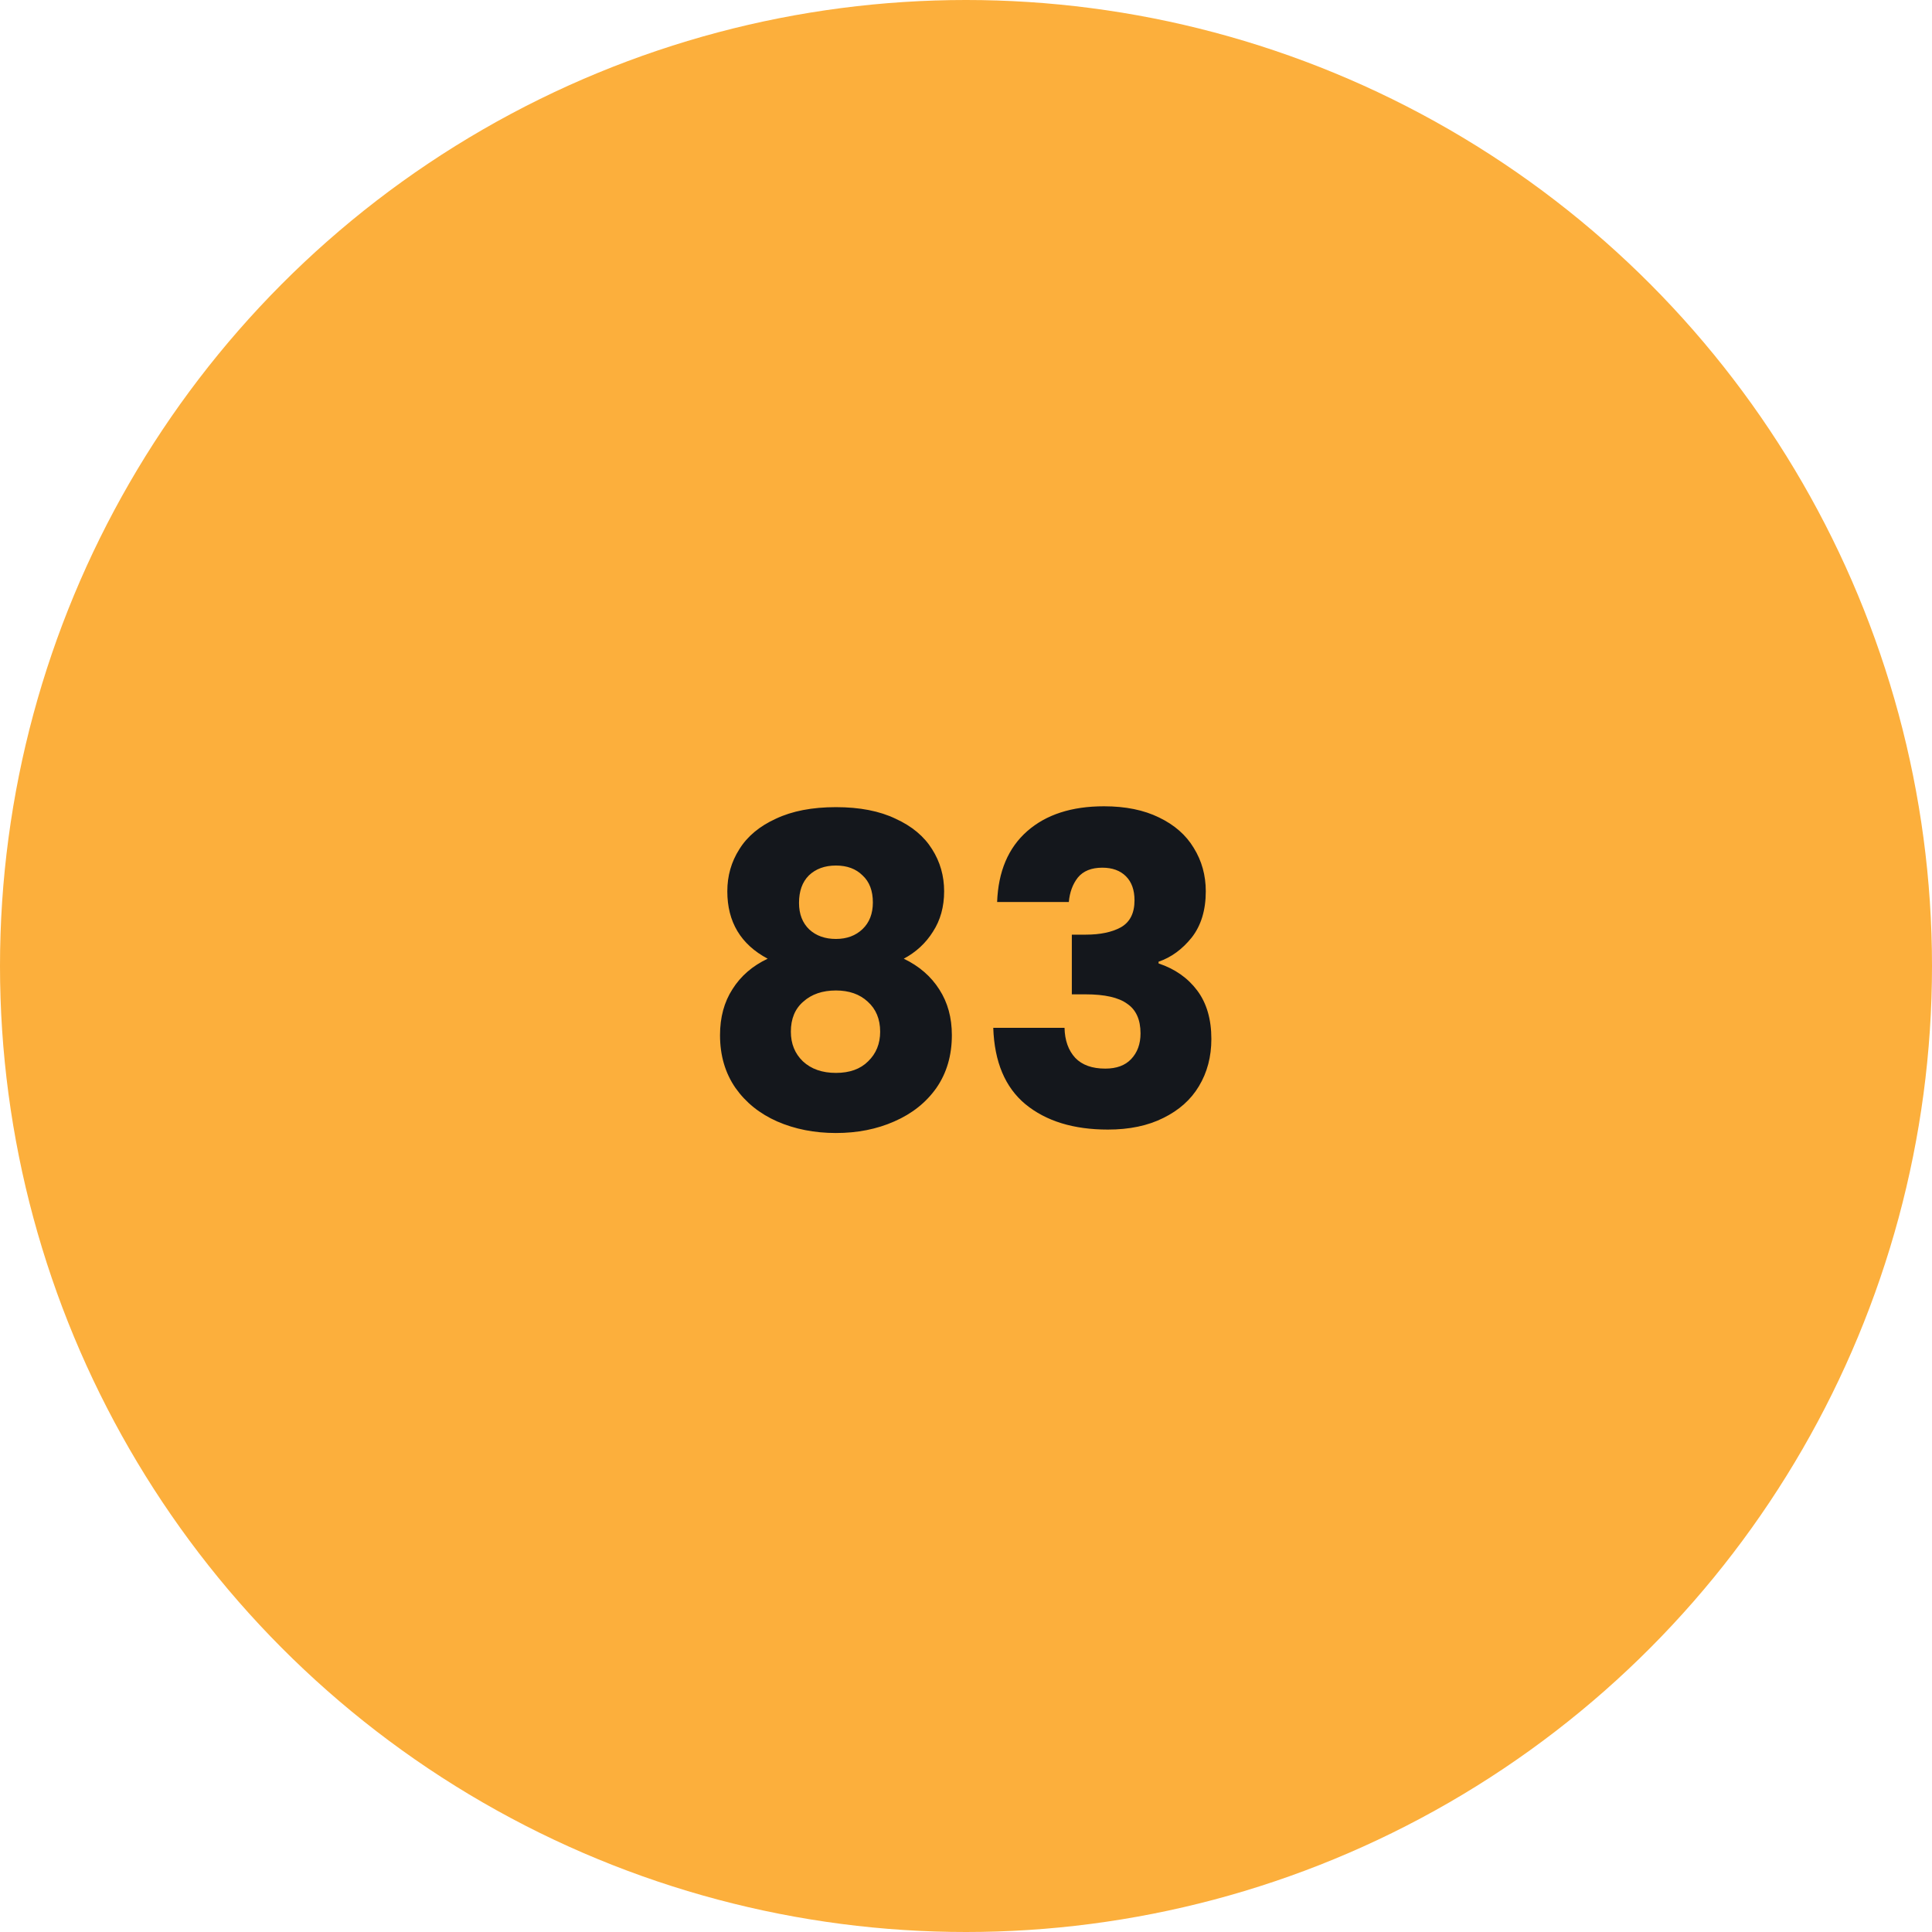
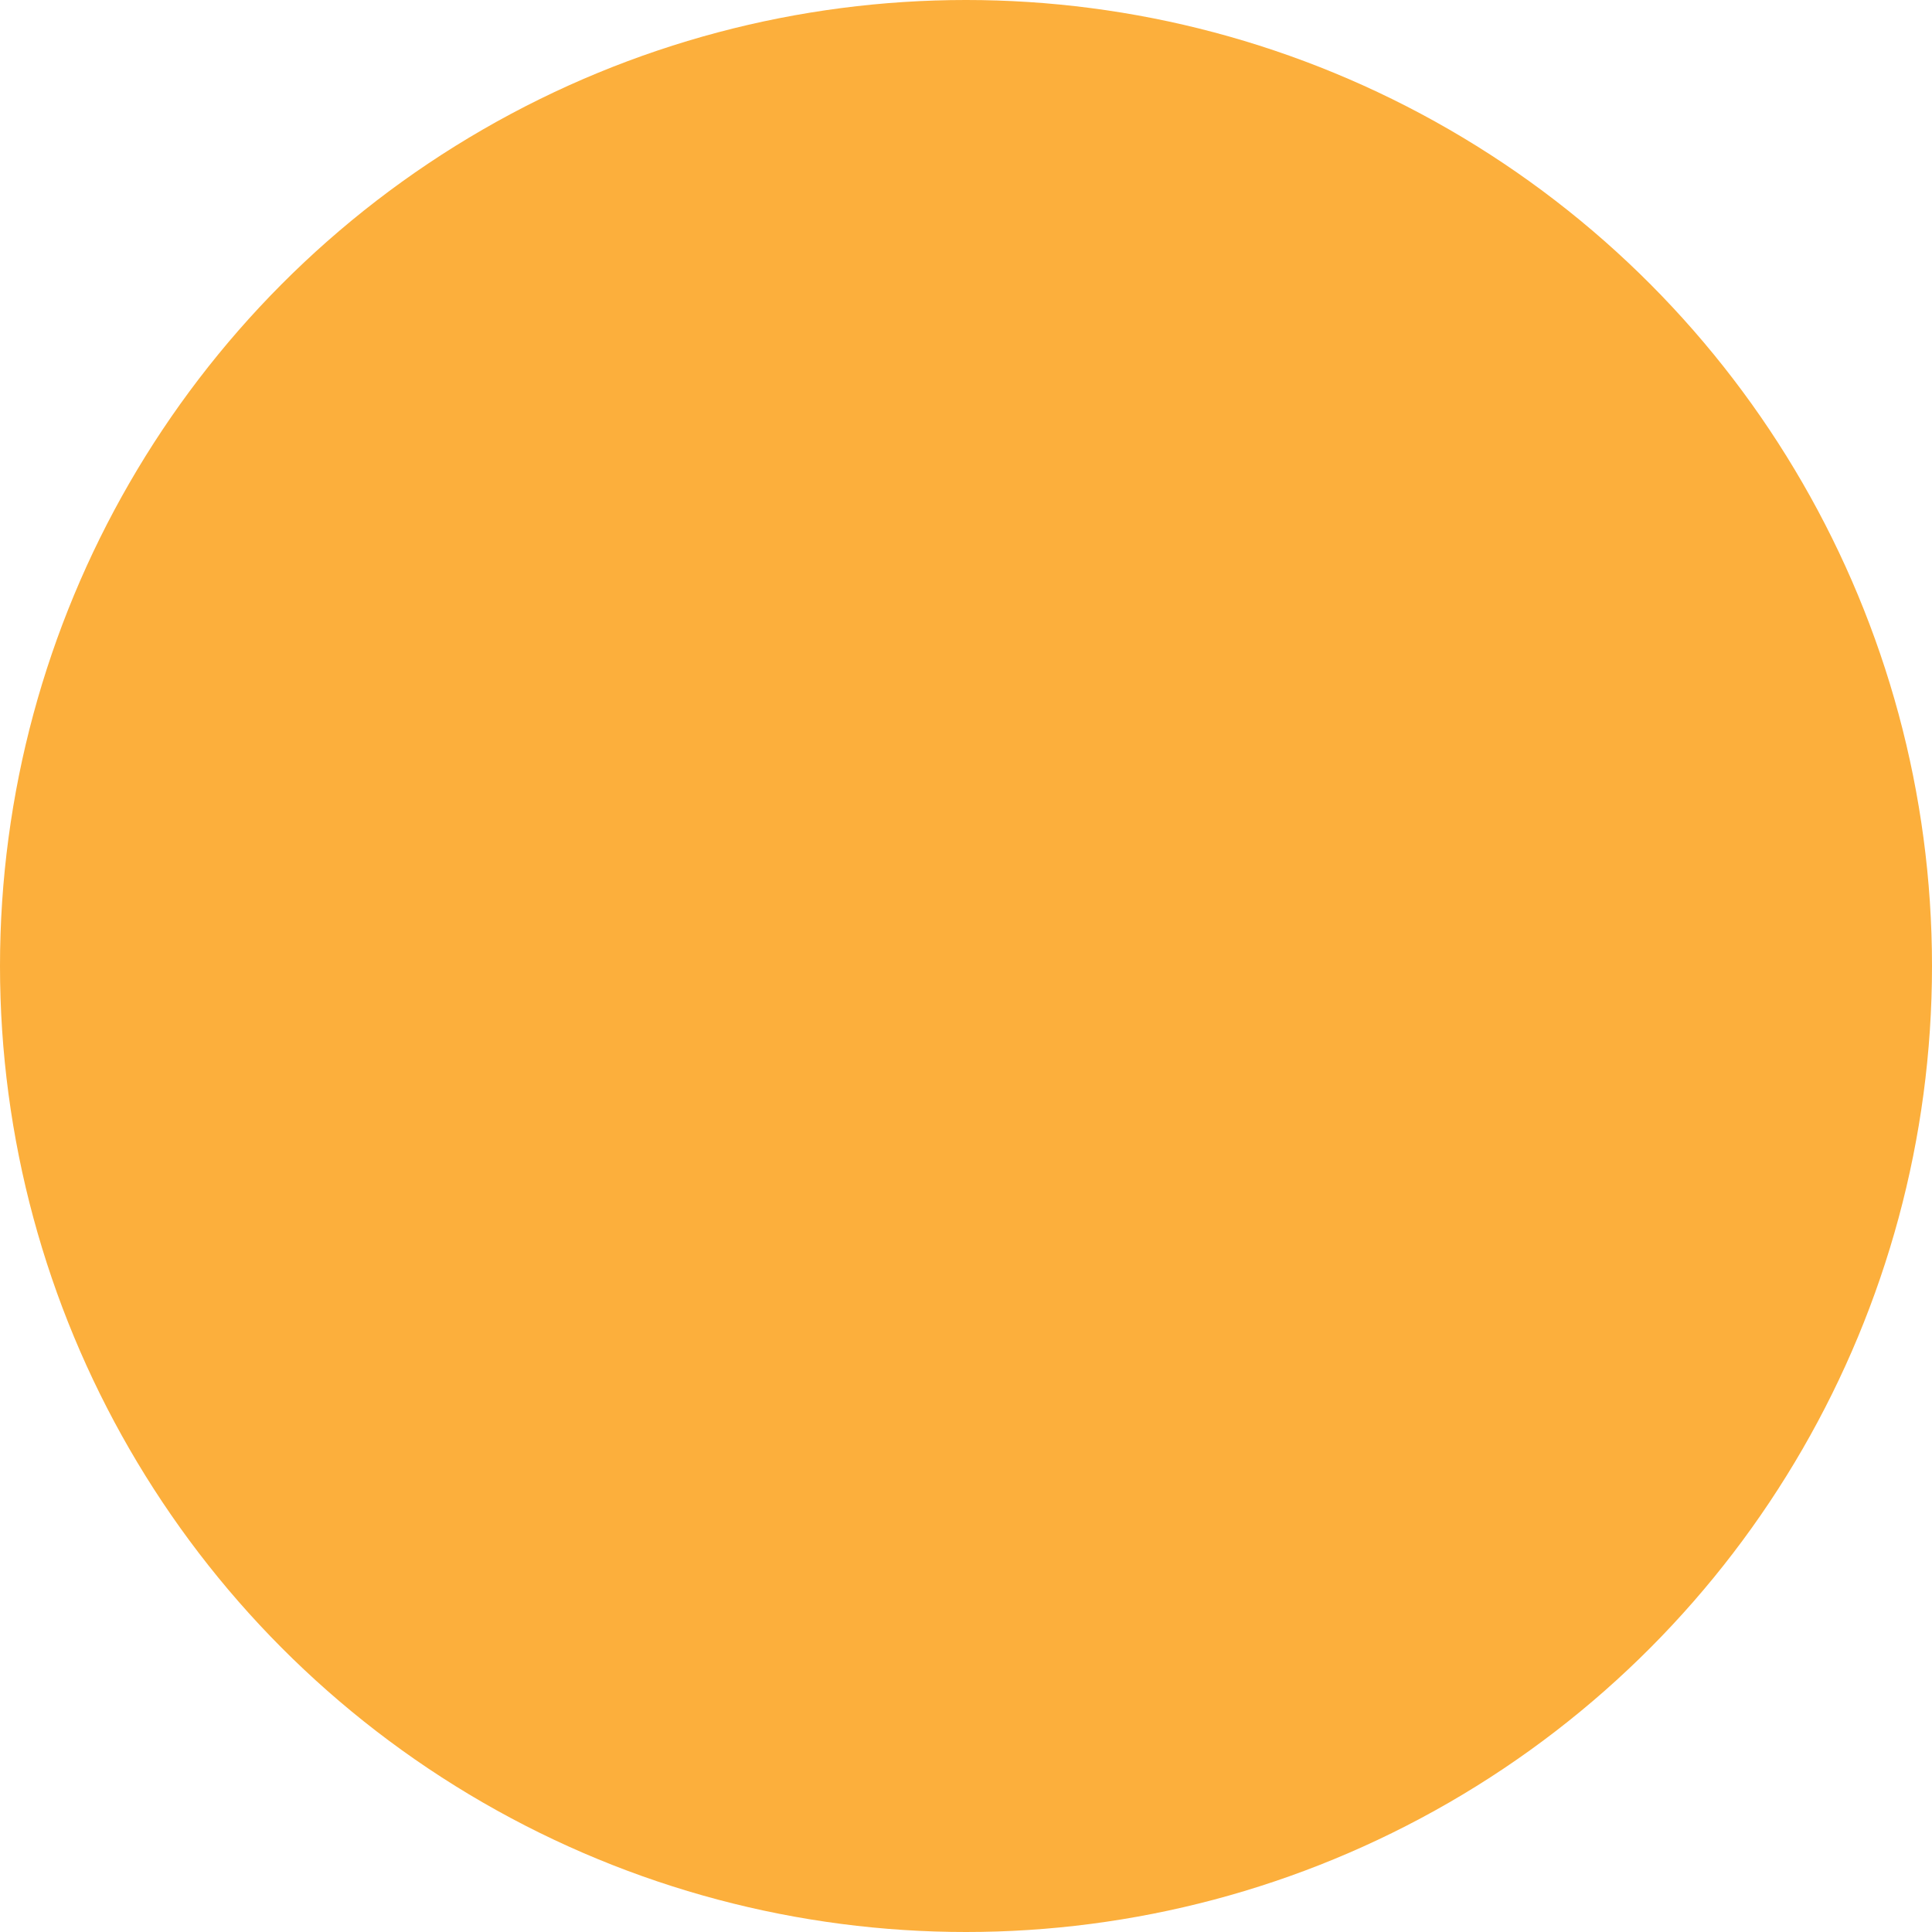
<svg xmlns="http://www.w3.org/2000/svg" width="72" height="72" viewBox="0 0 72 72" fill="none">
  <circle cx="36" cy="36" r="36" fill="#FCAF3C" />
-   <path d="M28.609 35.728C27.606 35.195 27.105 34.357 27.105 33.216C27.105 32.64 27.254 32.117 27.553 31.648C27.851 31.168 28.305 30.789 28.913 30.512C29.521 30.224 30.267 30.08 31.153 30.08C32.038 30.08 32.779 30.224 33.377 30.512C33.985 30.789 34.438 31.168 34.737 31.648C35.035 32.117 35.185 32.64 35.185 33.216C35.185 33.792 35.046 34.293 34.769 34.72C34.502 35.147 34.139 35.483 33.681 35.728C34.257 36.005 34.699 36.389 35.009 36.88C35.318 37.36 35.473 37.925 35.473 38.576C35.473 39.333 35.281 39.989 34.897 40.544C34.513 41.088 33.99 41.504 33.329 41.792C32.678 42.08 31.953 42.224 31.153 42.224C30.353 42.224 29.622 42.08 28.961 41.792C28.31 41.504 27.793 41.088 27.409 40.544C27.025 39.989 26.833 39.333 26.833 38.576C26.833 37.915 26.987 37.344 27.297 36.864C27.606 36.373 28.043 35.995 28.609 35.728ZM32.529 33.632C32.529 33.195 32.401 32.859 32.145 32.624C31.899 32.379 31.569 32.256 31.153 32.256C30.737 32.256 30.401 32.379 30.145 32.624C29.899 32.869 29.777 33.211 29.777 33.648C29.777 34.064 29.905 34.395 30.161 34.64C30.417 34.875 30.747 34.992 31.153 34.992C31.558 34.992 31.889 34.869 32.145 34.624C32.401 34.379 32.529 34.048 32.529 33.632ZM31.153 36.912C30.651 36.912 30.246 37.051 29.937 37.328C29.627 37.595 29.473 37.968 29.473 38.448C29.473 38.896 29.622 39.264 29.921 39.552C30.23 39.84 30.641 39.984 31.153 39.984C31.665 39.984 32.065 39.84 32.353 39.552C32.651 39.264 32.801 38.896 32.801 38.448C32.801 37.979 32.646 37.605 32.337 37.328C32.038 37.051 31.643 36.912 31.153 36.912ZM37.16 33.616C37.202 32.475 37.576 31.595 38.28 30.976C38.984 30.357 39.938 30.048 41.144 30.048C41.944 30.048 42.626 30.187 43.192 30.464C43.768 30.741 44.2 31.12 44.488 31.6C44.786 32.08 44.936 32.619 44.936 33.216C44.936 33.92 44.76 34.496 44.408 34.944C44.056 35.381 43.645 35.68 43.176 35.84V35.904C43.784 36.107 44.264 36.443 44.616 36.912C44.968 37.381 45.144 37.984 45.144 38.72C45.144 39.381 44.989 39.968 44.68 40.48C44.381 40.981 43.938 41.376 43.352 41.664C42.776 41.952 42.088 42.096 41.288 42.096C40.008 42.096 38.984 41.781 38.216 41.152C37.458 40.523 37.058 39.573 37.016 38.304H39.672C39.682 38.773 39.816 39.147 40.072 39.424C40.328 39.691 40.701 39.824 41.192 39.824C41.608 39.824 41.928 39.707 42.152 39.472C42.386 39.227 42.504 38.907 42.504 38.512C42.504 38 42.338 37.632 42.008 37.408C41.688 37.173 41.17 37.056 40.456 37.056H39.944V34.832H40.456C41 34.832 41.437 34.741 41.768 34.56C42.109 34.368 42.28 34.032 42.28 33.552C42.28 33.168 42.173 32.869 41.96 32.656C41.746 32.443 41.453 32.336 41.08 32.336C40.674 32.336 40.37 32.459 40.168 32.704C39.976 32.949 39.864 33.253 39.832 33.616H37.16Z" fill="#14171C" />
</svg>